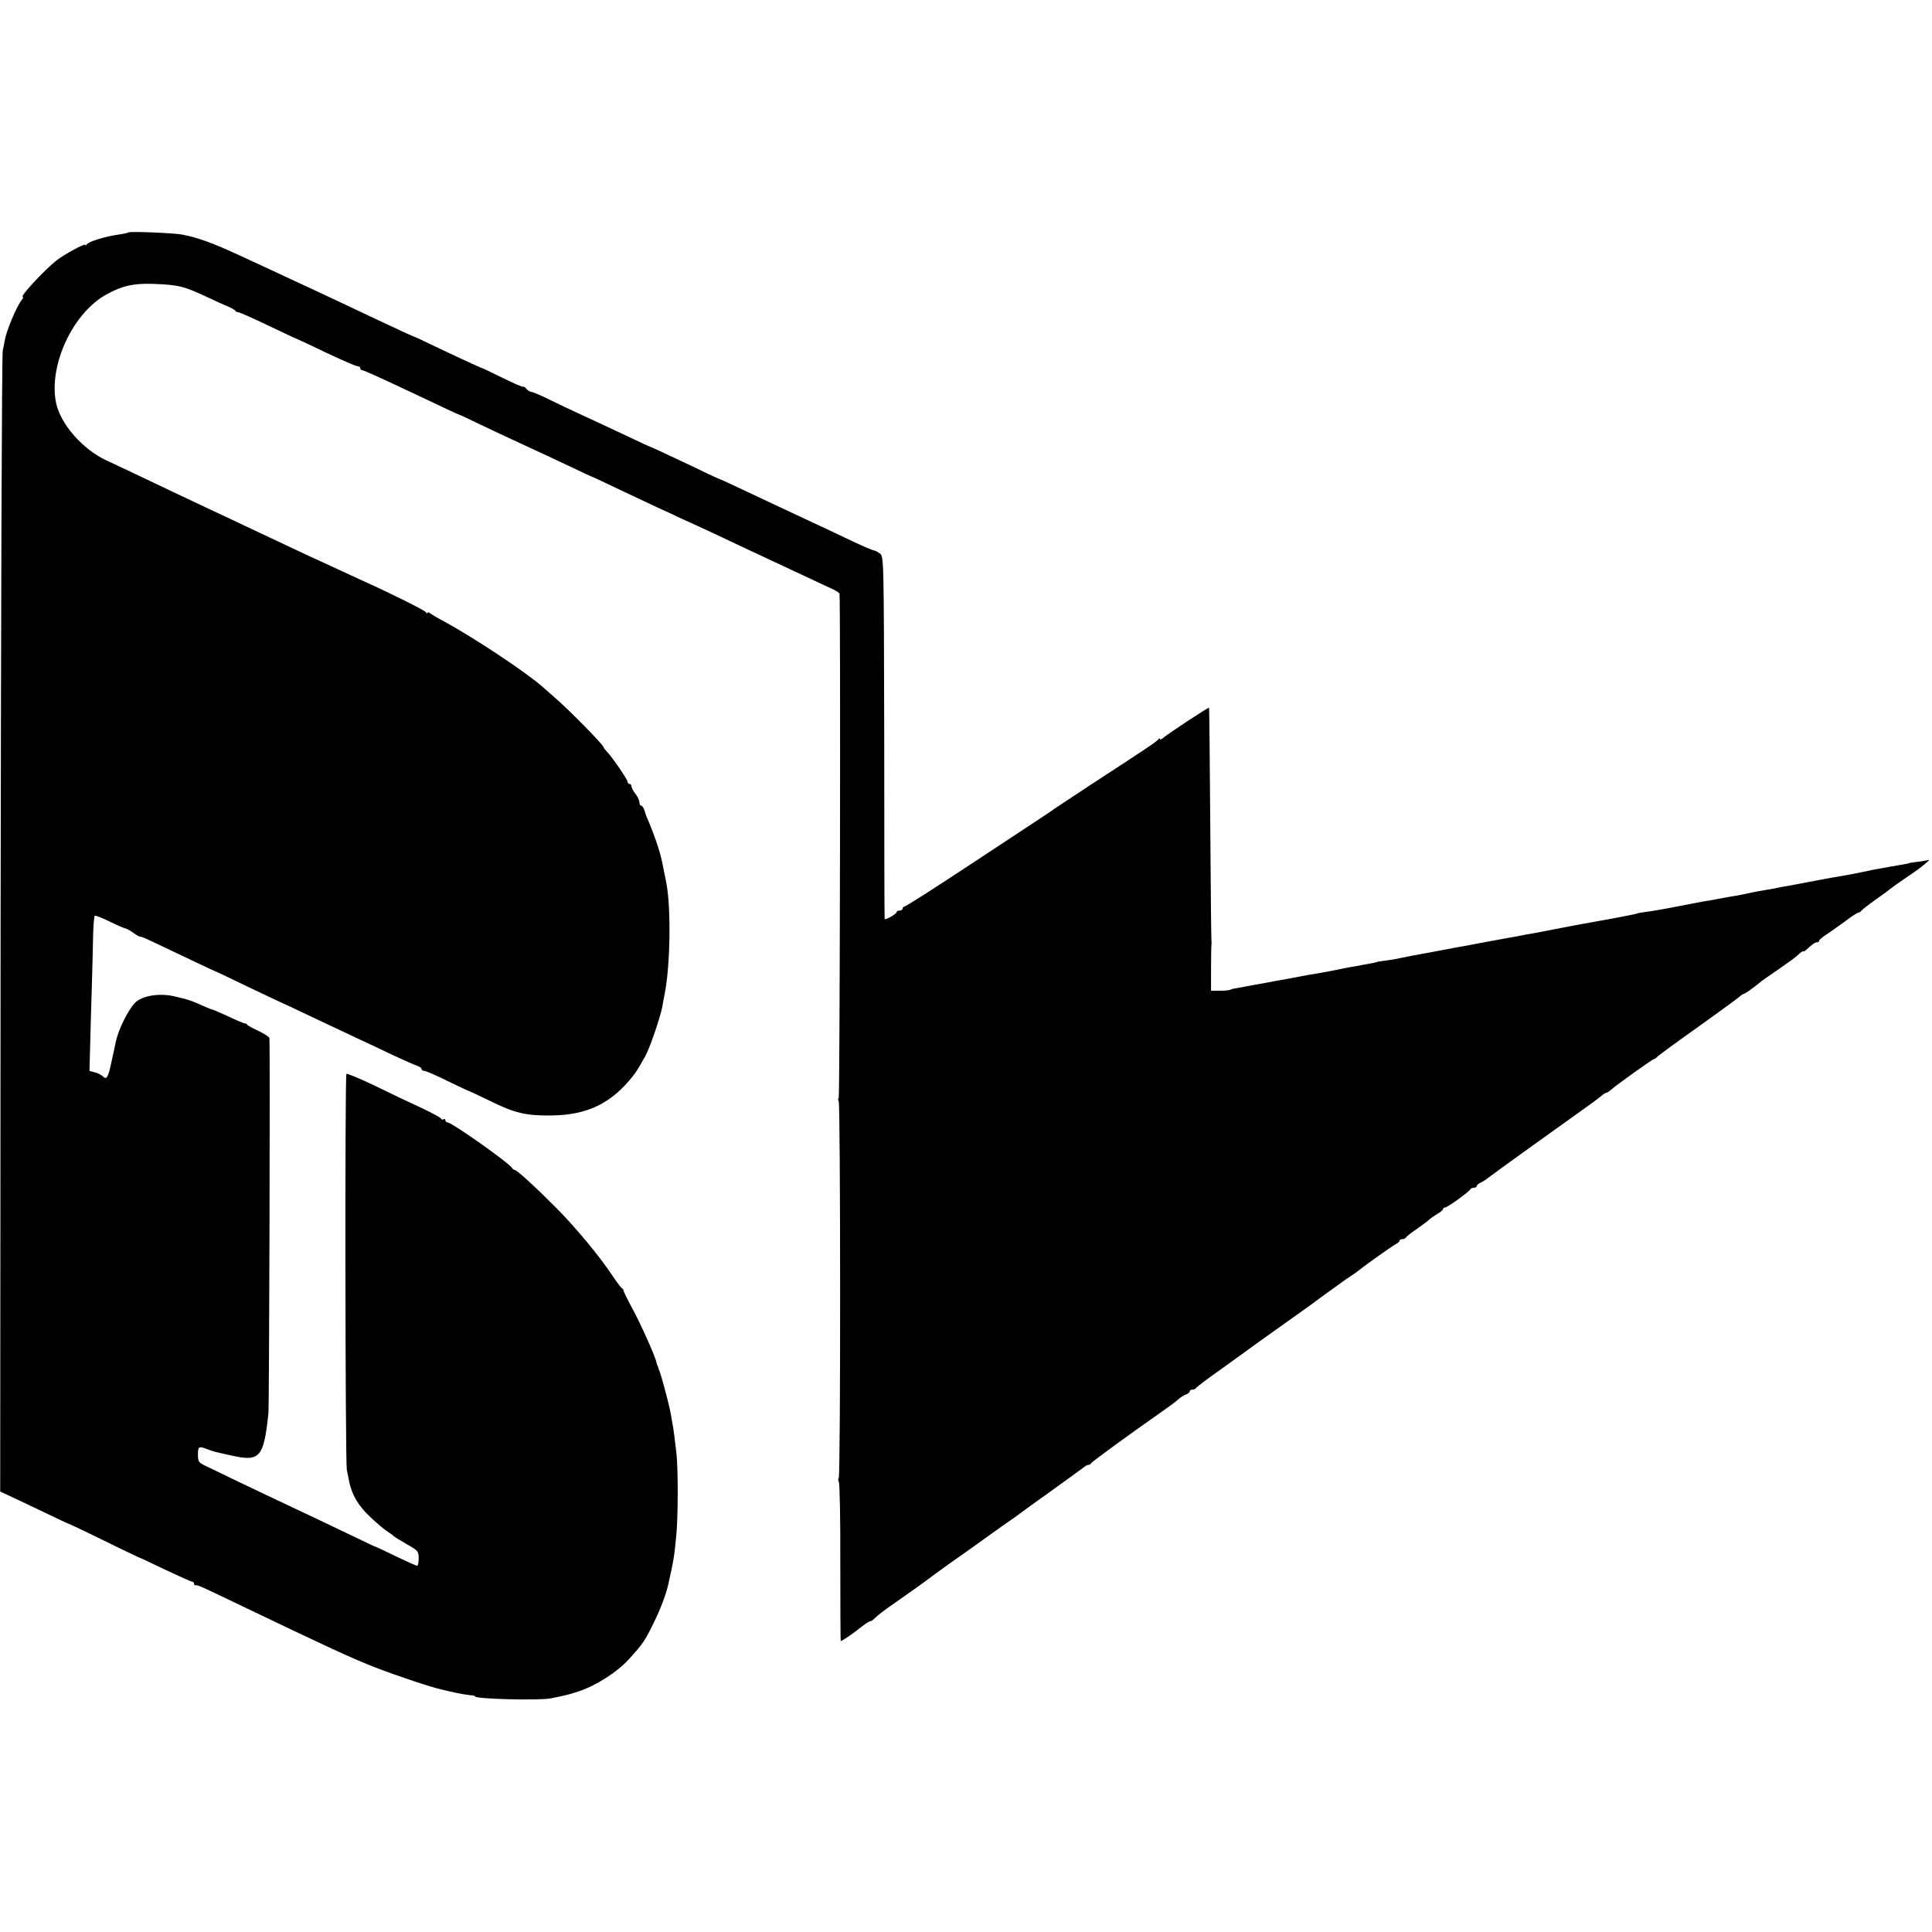
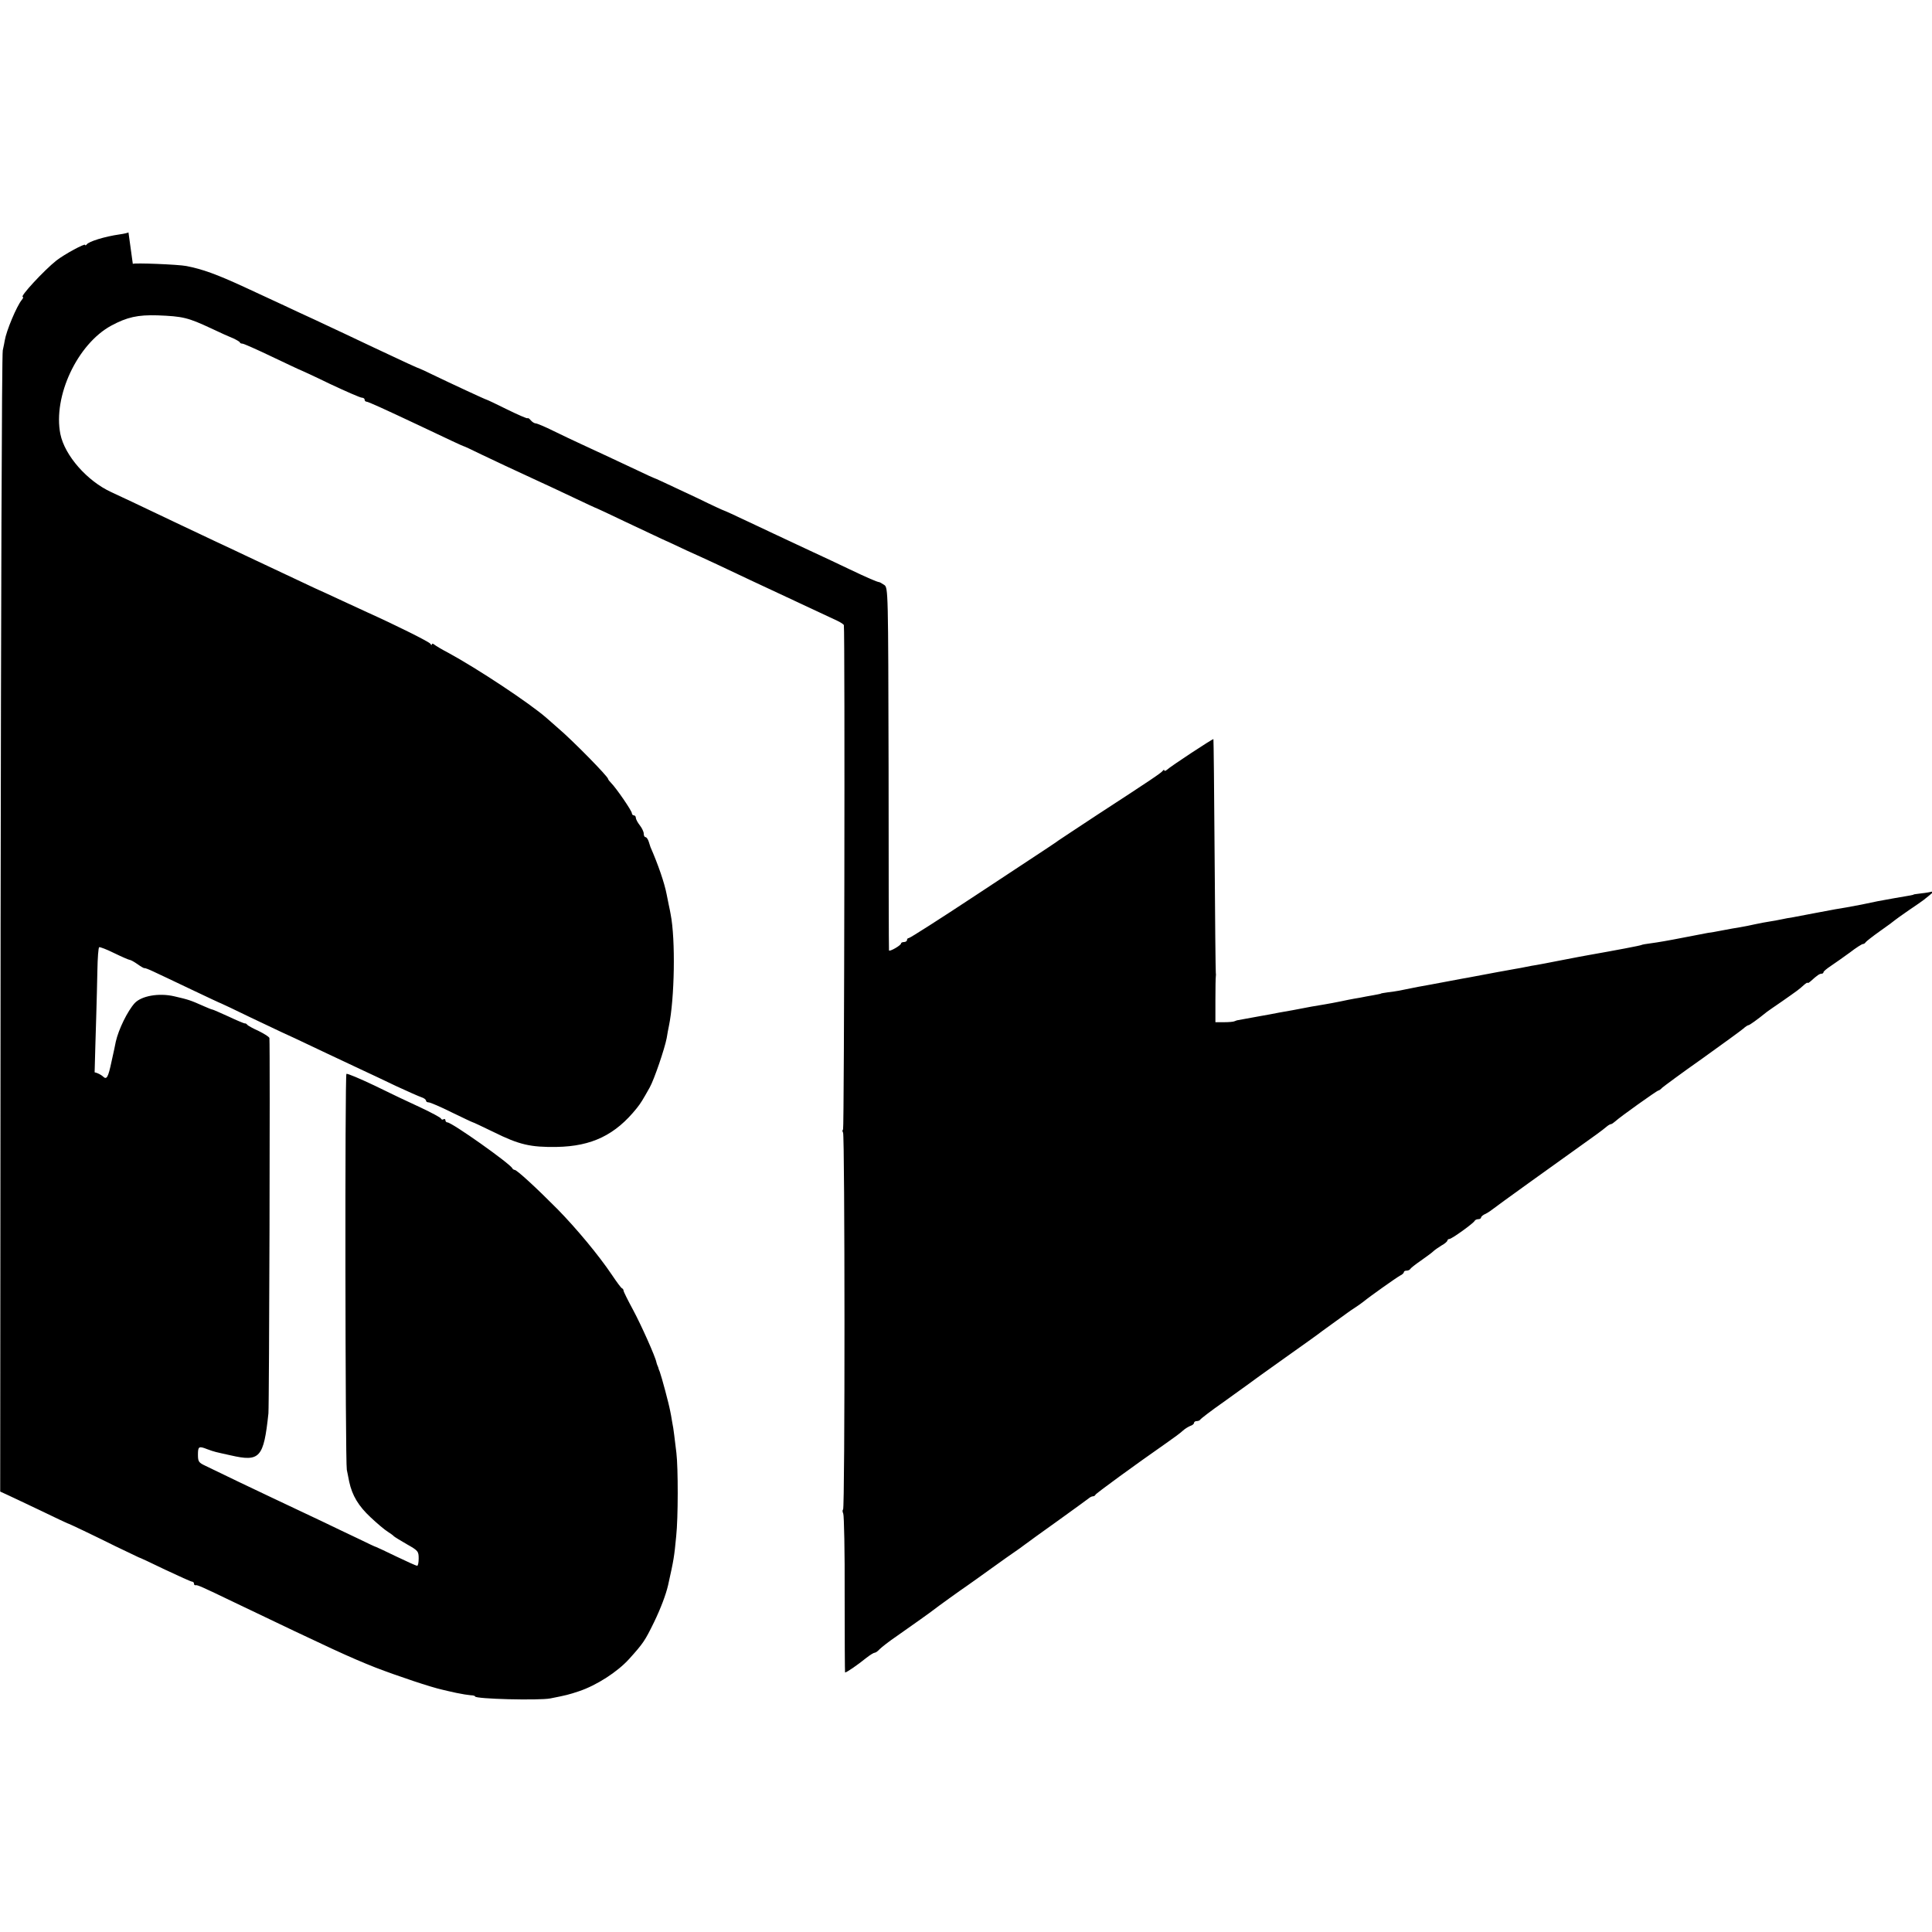
<svg xmlns="http://www.w3.org/2000/svg" version="1.0" width="976pt" height="976pt" viewBox="0 0 976 976" preserveAspectRatio="xMidYMid meet">
  <g transform="translate(0,976) scale(0.1,-0.1)" fill="#000000" stroke="none">
-     <path d="M649 8586 c-2 -2 -22 -7 -44 -10 -77 -11 -157 -36 -167 -51 -4 -5 -8 -6 -8 -2 0 9 -104 -47 -145 -79 -62 -49 -187 -184 -170 -184 4 0 2 -7 -5 -15 -26 -32 -78 -156 -86 -205 -1 -8 -6 -31 -10 -50 -5 -19 -9 -1324 -11 -2900 l-2 -2865 37 -17 c20 -9 95 -45 167 -79 72 -35 132 -63 135 -64 9 -2 132 -61 245 -117 61 -29 112 -54 115 -55 3 0 63 -28 133 -62 70 -33 132 -61 137 -61 6 0 10 -5 10 -10 0 -6 3 -9 8 -8 10 2 34 -9 192 -85 501 -240 586 -279 717 -331 112 -43 282 -100 338 -112 11 -3 43 -10 70 -16 28 -6 60 -11 73 -12 12 0 22 -3 22 -6 0 -13 322 -21 380 -10 81 16 93 19 144 36 90 30 195 98 254 163 72 80 80 92 126 186 33 68 60 139 71 187 29 130 31 143 41 248 10 92 10 345 1 420 -4 30 -9 71 -11 90 -2 19 -7 51 -11 70 -3 19 -7 42 -9 50 -8 43 -43 172 -53 200 -4 8 -7 18 -8 23 -2 4 -4 9 -5 12 -1 3 -3 8 -4 13 -5 28 -78 191 -118 265 -26 48 -48 92 -48 97 0 4 -3 10 -8 12 -4 1 -27 32 -51 68 -68 101 -181 236 -273 330 -109 110 -207 200 -218 200 -4 0 -10 4 -12 8 -9 22 -305 232 -328 232 -5 0 -10 5 -10 11 0 5 -4 8 -9 5 -5 -4 -11 -2 -13 3 -1 5 -48 30 -103 56 -55 25 -160 75 -233 111 -74 35 -137 62 -142 59 -8 -5 -6 -1960 2 -2000 2 -11 8 -38 12 -60 15 -70 47 -123 108 -180 33 -31 72 -64 87 -73 14 -9 28 -19 31 -23 3 -3 32 -21 65 -40 57 -32 60 -36 60 -72 0 -20 -3 -37 -8 -37 -4 0 -51 21 -105 47 -53 26 -99 47 -102 48 -3 0 -43 19 -90 42 -47 22 -128 61 -180 86 -248 117 -294 139 -420 199 -74 36 -152 73 -172 83 -34 16 -38 21 -38 56 0 42 4 45 47 28 15 -6 35 -12 43 -14 8 -2 42 -10 75 -17 148 -34 167 -13 191 212 4 41 9 1833 5 1896 -1 6 -25 21 -53 35 -29 13 -56 28 -59 32 -3 5 -9 8 -13 7 -3 0 -40 15 -82 35 -42 19 -78 35 -81 35 -3 0 -21 7 -41 16 -72 32 -79 34 -152 51 -78 18 -166 2 -200 -35 -36 -40 -81 -132 -95 -194 -2 -13 -12 -57 -21 -98 -18 -85 -25 -97 -45 -77 -8 7 -26 17 -41 20 l-26 7 4 152 c2 84 6 209 8 278 2 69 5 176 6 238 1 61 5 114 9 116 3 2 38 -11 76 -30 39 -19 74 -34 78 -34 5 0 23 -10 40 -22 18 -13 33 -21 35 -20 1 2 22 -6 45 -17 23 -11 109 -51 190 -90 82 -39 150 -71 152 -71 1 0 69 -32 151 -72 82 -39 151 -72 154 -73 6 -2 102 -47 230 -108 52 -24 129 -61 170 -80 41 -19 122 -57 180 -85 58 -27 115 -52 127 -56 13 -4 23 -12 23 -17 0 -5 6 -9 14 -9 7 0 59 -22 115 -50 56 -27 104 -50 106 -50 3 0 51 -23 107 -50 129 -64 186 -77 318 -75 178 3 297 61 405 196 20 25 29 40 65 104 23 41 76 197 86 250 3 22 9 49 11 60 29 139 34 438 9 565 -1 8 -6 31 -10 50 -4 19 -8 42 -10 50 -11 58 -43 151 -82 240 -1 3 -5 15 -9 28 -4 12 -11 22 -16 22 -5 0 -9 8 -9 18 0 9 -9 28 -20 42 -11 14 -20 31 -20 38 0 6 -4 12 -10 12 -5 0 -10 5 -10 11 0 12 -79 127 -105 153 -8 8 -15 17 -15 20 0 12 -183 198 -253 257 -15 13 -41 36 -58 51 -87 76 -349 249 -494 328 -33 17 -66 37 -72 42 -7 6 -13 7 -13 2 0 -5 -4 -4 -8 3 -6 10 -177 95 -317 158 -22 10 -80 37 -130 60 -49 23 -110 51 -135 62 -49 23 -191 90 -340 160 -52 25 -129 61 -170 80 -41 20 -115 54 -165 78 -229 109 -313 149 -355 168 -122 56 -235 185 -257 293 -38 191 86 455 257 548 80 43 134 55 234 52 128 -5 153 -11 271 -66 44 -21 95 -44 113 -51 17 -8 32 -17 32 -20 0 -3 6 -6 13 -6 6 0 74 -30 151 -67 76 -36 139 -66 141 -66 1 0 69 -31 149 -70 81 -38 154 -70 162 -70 7 0 14 -4 14 -10 0 -5 4 -10 9 -10 9 0 94 -39 266 -120 145 -69 220 -104 225 -105 3 0 43 -19 90 -42 82 -39 141 -67 280 -131 36 -16 118 -55 184 -86 65 -31 119 -56 121 -56 1 0 63 -29 136 -64 74 -35 159 -75 189 -89 30 -13 87 -40 125 -58 39 -18 72 -33 75 -34 3 -1 39 -18 80 -37 105 -50 244 -115 315 -148 62 -29 235 -110 293 -137 17 -8 32 -18 33 -22 6 -35 2 -2544 -4 -2548 -4 -2 -4 -10 0 -16 9 -15 10 -1898 0 -1904 -4 -2 -3 -12 1 -21 4 -9 8 -194 7 -409 0 -216 1 -393 2 -393 8 0 62 37 109 75 18 14 36 25 41 25 5 0 16 8 25 18 9 9 48 40 88 67 80 56 170 120 185 132 12 10 141 103 171 123 12 8 66 47 119 85 54 39 108 77 120 85 12 8 33 23 46 33 13 10 89 65 169 122 80 57 150 109 157 114 7 6 16 11 22 11 5 0 11 3 13 8 3 7 196 148 358 261 36 25 74 53 84 63 11 10 28 20 38 24 10 3 18 10 18 15 0 5 6 9 14 9 8 0 16 4 18 8 2 4 55 45 118 89 63 45 120 86 125 90 6 5 89 65 185 133 96 68 180 128 185 133 6 4 35 25 65 47 30 22 60 43 65 47 6 5 23 16 38 26 16 10 36 25 45 32 29 24 163 119 183 130 11 5 19 13 19 17 0 5 6 8 14 8 8 0 16 4 18 8 2 4 25 23 53 42 27 19 56 40 63 47 7 7 26 20 42 30 17 9 30 21 30 25 0 4 5 8 10 8 12 0 123 80 128 92 2 4 10 8 18 8 8 0 14 4 14 8 0 5 10 14 23 19 12 6 31 19 42 28 16 13 277 201 518 373 21 15 44 33 52 40 7 6 17 12 21 12 4 0 14 7 23 15 21 20 210 155 217 155 3 0 12 6 19 14 8 7 98 74 202 147 103 74 197 142 207 151 11 10 23 18 27 18 5 0 42 26 94 68 6 4 39 28 75 52 77 54 86 60 111 83 10 9 19 14 19 11 0 -3 7 1 15 8 33 30 45 38 55 38 5 0 10 3 10 8 0 4 17 18 38 32 20 13 63 44 95 67 31 24 61 43 66 43 5 0 11 4 13 8 2 4 35 30 73 57 39 27 72 52 75 55 3 3 34 25 70 50 36 24 70 48 75 52 47 37 58 47 45 43 -8 -2 -33 -7 -55 -9 -22 -3 -40 -5 -40 -6 0 -2 -11 -4 -100 -19 -69 -12 -89 -16 -164 -32 -30 -6 -64 -12 -75 -14 -27 -4 -72 -12 -166 -30 -41 -8 -88 -17 -105 -20 -16 -2 -41 -7 -55 -10 -14 -3 -41 -8 -60 -11 -19 -3 -53 -9 -75 -14 -22 -5 -56 -12 -75 -15 -19 -3 -60 -10 -90 -16 -30 -6 -64 -12 -75 -13 -11 -2 -69 -13 -130 -25 -60 -12 -130 -24 -155 -27 -24 -3 -47 -7 -50 -9 -4 -3 -131 -27 -267 -51 -29 -5 -49 -9 -153 -29 -47 -9 -96 -19 -110 -21 -14 -2 -36 -6 -50 -9 -14 -3 -40 -8 -59 -11 -18 -3 -43 -8 -55 -10 -11 -2 -46 -8 -76 -14 -30 -6 -66 -12 -80 -15 -14 -3 -38 -7 -55 -10 -16 -3 -52 -10 -80 -15 -27 -5 -63 -12 -80 -15 -26 -4 -88 -16 -161 -31 -11 -2 -36 -6 -55 -8 -19 -3 -34 -5 -34 -6 0 -1 -9 -3 -20 -5 -11 -2 -36 -7 -55 -10 -19 -4 -46 -9 -60 -11 -14 -2 -45 -9 -70 -14 -25 -5 -61 -12 -80 -15 -54 -9 -69 -11 -160 -29 -47 -8 -101 -18 -120 -22 -19 -3 -39 -7 -45 -8 -9 -2 -103 -19 -115 -21 -3 0 -9 -3 -15 -5 -5 -3 -30 -5 -53 -5 l-44 0 0 110 c0 61 1 115 2 120 1 6 1 15 0 20 -1 6 -4 273 -6 594 -2 321 -5 585 -6 586 -3 3 -216 -137 -235 -155 -7 -6 -13 -7 -13 -3 0 4 -4 4 -8 -2 -8 -11 -63 -48 -332 -223 -102 -67 -189 -125 -195 -129 -12 -9 0 -2 -418 -277 -180 -119 -332 -216 -338 -216 -5 0 -9 -4 -9 -10 0 -5 -7 -10 -15 -10 -8 0 -15 -3 -15 -7 0 -10 -60 -44 -61 -35 -1 4 -2 418 -2 919 -2 900 -2 913 -22 927 -11 7 -22 14 -25 14 -11 1 -60 22 -150 65 -52 25 -135 64 -185 87 -165 77 -209 98 -328 154 -65 31 -120 56 -122 56 -2 0 -59 26 -126 59 -162 76 -223 105 -229 106 -3 1 -39 17 -80 37 -108 51 -216 101 -285 133 -33 15 -96 45 -139 66 -44 22 -85 39 -91 39 -7 0 -18 7 -25 15 -7 9 -15 14 -17 11 -3 -2 -49 18 -104 45 -54 27 -101 49 -103 49 -4 0 -183 83 -276 128 -30 15 -57 27 -60 28 -6 1 -85 37 -235 108 -55 26 -122 58 -150 71 -27 13 -93 43 -145 68 -52 24 -122 56 -155 72 -33 15 -125 58 -205 95 -137 63 -208 89 -290 105 -39 8 -265 17 -271 11z" />
+     <path d="M649 8586 c-2 -2 -22 -7 -44 -10 -77 -11 -157 -36 -167 -51 -4 -5 -8 -6 -8 -2 0 9 -104 -47 -145 -79 -62 -49 -187 -184 -170 -184 4 0 2 -7 -5 -15 -26 -32 -78 -156 -86 -205 -1 -8 -6 -31 -10 -50 -5 -19 -9 -1324 -11 -2900 l-2 -2865 37 -17 c20 -9 95 -45 167 -79 72 -35 132 -63 135 -64 9 -2 132 -61 245 -117 61 -29 112 -54 115 -55 3 0 63 -28 133 -62 70 -33 132 -61 137 -61 6 0 10 -5 10 -10 0 -6 3 -9 8 -8 10 2 34 -9 192 -85 501 -240 586 -279 717 -331 112 -43 282 -100 338 -112 11 -3 43 -10 70 -16 28 -6 60 -11 73 -12 12 0 22 -3 22 -6 0 -13 322 -21 380 -10 81 16 93 19 144 36 90 30 195 98 254 163 72 80 80 92 126 186 33 68 60 139 71 187 29 130 31 143 41 248 10 92 10 345 1 420 -4 30 -9 71 -11 90 -2 19 -7 51 -11 70 -3 19 -7 42 -9 50 -8 43 -43 172 -53 200 -4 8 -7 18 -8 23 -2 4 -4 9 -5 12 -1 3 -3 8 -4 13 -5 28 -78 191 -118 265 -26 48 -48 92 -48 97 0 4 -3 10 -8 12 -4 1 -27 32 -51 68 -68 101 -181 236 -273 330 -109 110 -207 200 -218 200 -4 0 -10 4 -12 8 -9 22 -305 232 -328 232 -5 0 -10 5 -10 11 0 5 -4 8 -9 5 -5 -4 -11 -2 -13 3 -1 5 -48 30 -103 56 -55 25 -160 75 -233 111 -74 35 -137 62 -142 59 -8 -5 -6 -1960 2 -2000 2 -11 8 -38 12 -60 15 -70 47 -123 108 -180 33 -31 72 -64 87 -73 14 -9 28 -19 31 -23 3 -3 32 -21 65 -40 57 -32 60 -36 60 -72 0 -20 -3 -37 -8 -37 -4 0 -51 21 -105 47 -53 26 -99 47 -102 48 -3 0 -43 19 -90 42 -47 22 -128 61 -180 86 -248 117 -294 139 -420 199 -74 36 -152 73 -172 83 -34 16 -38 21 -38 56 0 42 4 45 47 28 15 -6 35 -12 43 -14 8 -2 42 -10 75 -17 148 -34 167 -13 191 212 4 41 9 1833 5 1896 -1 6 -25 21 -53 35 -29 13 -56 28 -59 32 -3 5 -9 8 -13 7 -3 0 -40 15 -82 35 -42 19 -78 35 -81 35 -3 0 -21 7 -41 16 -72 32 -79 34 -152 51 -78 18 -166 2 -200 -35 -36 -40 -81 -132 -95 -194 -2 -13 -12 -57 -21 -98 -18 -85 -25 -97 -45 -77 -8 7 -26 17 -41 20 c2 84 6 209 8 278 2 69 5 176 6 238 1 61 5 114 9 116 3 2 38 -11 76 -30 39 -19 74 -34 78 -34 5 0 23 -10 40 -22 18 -13 33 -21 35 -20 1 2 22 -6 45 -17 23 -11 109 -51 190 -90 82 -39 150 -71 152 -71 1 0 69 -32 151 -72 82 -39 151 -72 154 -73 6 -2 102 -47 230 -108 52 -24 129 -61 170 -80 41 -19 122 -57 180 -85 58 -27 115 -52 127 -56 13 -4 23 -12 23 -17 0 -5 6 -9 14 -9 7 0 59 -22 115 -50 56 -27 104 -50 106 -50 3 0 51 -23 107 -50 129 -64 186 -77 318 -75 178 3 297 61 405 196 20 25 29 40 65 104 23 41 76 197 86 250 3 22 9 49 11 60 29 139 34 438 9 565 -1 8 -6 31 -10 50 -4 19 -8 42 -10 50 -11 58 -43 151 -82 240 -1 3 -5 15 -9 28 -4 12 -11 22 -16 22 -5 0 -9 8 -9 18 0 9 -9 28 -20 42 -11 14 -20 31 -20 38 0 6 -4 12 -10 12 -5 0 -10 5 -10 11 0 12 -79 127 -105 153 -8 8 -15 17 -15 20 0 12 -183 198 -253 257 -15 13 -41 36 -58 51 -87 76 -349 249 -494 328 -33 17 -66 37 -72 42 -7 6 -13 7 -13 2 0 -5 -4 -4 -8 3 -6 10 -177 95 -317 158 -22 10 -80 37 -130 60 -49 23 -110 51 -135 62 -49 23 -191 90 -340 160 -52 25 -129 61 -170 80 -41 20 -115 54 -165 78 -229 109 -313 149 -355 168 -122 56 -235 185 -257 293 -38 191 86 455 257 548 80 43 134 55 234 52 128 -5 153 -11 271 -66 44 -21 95 -44 113 -51 17 -8 32 -17 32 -20 0 -3 6 -6 13 -6 6 0 74 -30 151 -67 76 -36 139 -66 141 -66 1 0 69 -31 149 -70 81 -38 154 -70 162 -70 7 0 14 -4 14 -10 0 -5 4 -10 9 -10 9 0 94 -39 266 -120 145 -69 220 -104 225 -105 3 0 43 -19 90 -42 82 -39 141 -67 280 -131 36 -16 118 -55 184 -86 65 -31 119 -56 121 -56 1 0 63 -29 136 -64 74 -35 159 -75 189 -89 30 -13 87 -40 125 -58 39 -18 72 -33 75 -34 3 -1 39 -18 80 -37 105 -50 244 -115 315 -148 62 -29 235 -110 293 -137 17 -8 32 -18 33 -22 6 -35 2 -2544 -4 -2548 -4 -2 -4 -10 0 -16 9 -15 10 -1898 0 -1904 -4 -2 -3 -12 1 -21 4 -9 8 -194 7 -409 0 -216 1 -393 2 -393 8 0 62 37 109 75 18 14 36 25 41 25 5 0 16 8 25 18 9 9 48 40 88 67 80 56 170 120 185 132 12 10 141 103 171 123 12 8 66 47 119 85 54 39 108 77 120 85 12 8 33 23 46 33 13 10 89 65 169 122 80 57 150 109 157 114 7 6 16 11 22 11 5 0 11 3 13 8 3 7 196 148 358 261 36 25 74 53 84 63 11 10 28 20 38 24 10 3 18 10 18 15 0 5 6 9 14 9 8 0 16 4 18 8 2 4 55 45 118 89 63 45 120 86 125 90 6 5 89 65 185 133 96 68 180 128 185 133 6 4 35 25 65 47 30 22 60 43 65 47 6 5 23 16 38 26 16 10 36 25 45 32 29 24 163 119 183 130 11 5 19 13 19 17 0 5 6 8 14 8 8 0 16 4 18 8 2 4 25 23 53 42 27 19 56 40 63 47 7 7 26 20 42 30 17 9 30 21 30 25 0 4 5 8 10 8 12 0 123 80 128 92 2 4 10 8 18 8 8 0 14 4 14 8 0 5 10 14 23 19 12 6 31 19 42 28 16 13 277 201 518 373 21 15 44 33 52 40 7 6 17 12 21 12 4 0 14 7 23 15 21 20 210 155 217 155 3 0 12 6 19 14 8 7 98 74 202 147 103 74 197 142 207 151 11 10 23 18 27 18 5 0 42 26 94 68 6 4 39 28 75 52 77 54 86 60 111 83 10 9 19 14 19 11 0 -3 7 1 15 8 33 30 45 38 55 38 5 0 10 3 10 8 0 4 17 18 38 32 20 13 63 44 95 67 31 24 61 43 66 43 5 0 11 4 13 8 2 4 35 30 73 57 39 27 72 52 75 55 3 3 34 25 70 50 36 24 70 48 75 52 47 37 58 47 45 43 -8 -2 -33 -7 -55 -9 -22 -3 -40 -5 -40 -6 0 -2 -11 -4 -100 -19 -69 -12 -89 -16 -164 -32 -30 -6 -64 -12 -75 -14 -27 -4 -72 -12 -166 -30 -41 -8 -88 -17 -105 -20 -16 -2 -41 -7 -55 -10 -14 -3 -41 -8 -60 -11 -19 -3 -53 -9 -75 -14 -22 -5 -56 -12 -75 -15 -19 -3 -60 -10 -90 -16 -30 -6 -64 -12 -75 -13 -11 -2 -69 -13 -130 -25 -60 -12 -130 -24 -155 -27 -24 -3 -47 -7 -50 -9 -4 -3 -131 -27 -267 -51 -29 -5 -49 -9 -153 -29 -47 -9 -96 -19 -110 -21 -14 -2 -36 -6 -50 -9 -14 -3 -40 -8 -59 -11 -18 -3 -43 -8 -55 -10 -11 -2 -46 -8 -76 -14 -30 -6 -66 -12 -80 -15 -14 -3 -38 -7 -55 -10 -16 -3 -52 -10 -80 -15 -27 -5 -63 -12 -80 -15 -26 -4 -88 -16 -161 -31 -11 -2 -36 -6 -55 -8 -19 -3 -34 -5 -34 -6 0 -1 -9 -3 -20 -5 -11 -2 -36 -7 -55 -10 -19 -4 -46 -9 -60 -11 -14 -2 -45 -9 -70 -14 -25 -5 -61 -12 -80 -15 -54 -9 -69 -11 -160 -29 -47 -8 -101 -18 -120 -22 -19 -3 -39 -7 -45 -8 -9 -2 -103 -19 -115 -21 -3 0 -9 -3 -15 -5 -5 -3 -30 -5 -53 -5 l-44 0 0 110 c0 61 1 115 2 120 1 6 1 15 0 20 -1 6 -4 273 -6 594 -2 321 -5 585 -6 586 -3 3 -216 -137 -235 -155 -7 -6 -13 -7 -13 -3 0 4 -4 4 -8 -2 -8 -11 -63 -48 -332 -223 -102 -67 -189 -125 -195 -129 -12 -9 0 -2 -418 -277 -180 -119 -332 -216 -338 -216 -5 0 -9 -4 -9 -10 0 -5 -7 -10 -15 -10 -8 0 -15 -3 -15 -7 0 -10 -60 -44 -61 -35 -1 4 -2 418 -2 919 -2 900 -2 913 -22 927 -11 7 -22 14 -25 14 -11 1 -60 22 -150 65 -52 25 -135 64 -185 87 -165 77 -209 98 -328 154 -65 31 -120 56 -122 56 -2 0 -59 26 -126 59 -162 76 -223 105 -229 106 -3 1 -39 17 -80 37 -108 51 -216 101 -285 133 -33 15 -96 45 -139 66 -44 22 -85 39 -91 39 -7 0 -18 7 -25 15 -7 9 -15 14 -17 11 -3 -2 -49 18 -104 45 -54 27 -101 49 -103 49 -4 0 -183 83 -276 128 -30 15 -57 27 -60 28 -6 1 -85 37 -235 108 -55 26 -122 58 -150 71 -27 13 -93 43 -145 68 -52 24 -122 56 -155 72 -33 15 -125 58 -205 95 -137 63 -208 89 -290 105 -39 8 -265 17 -271 11z" />
  </g>
</svg>